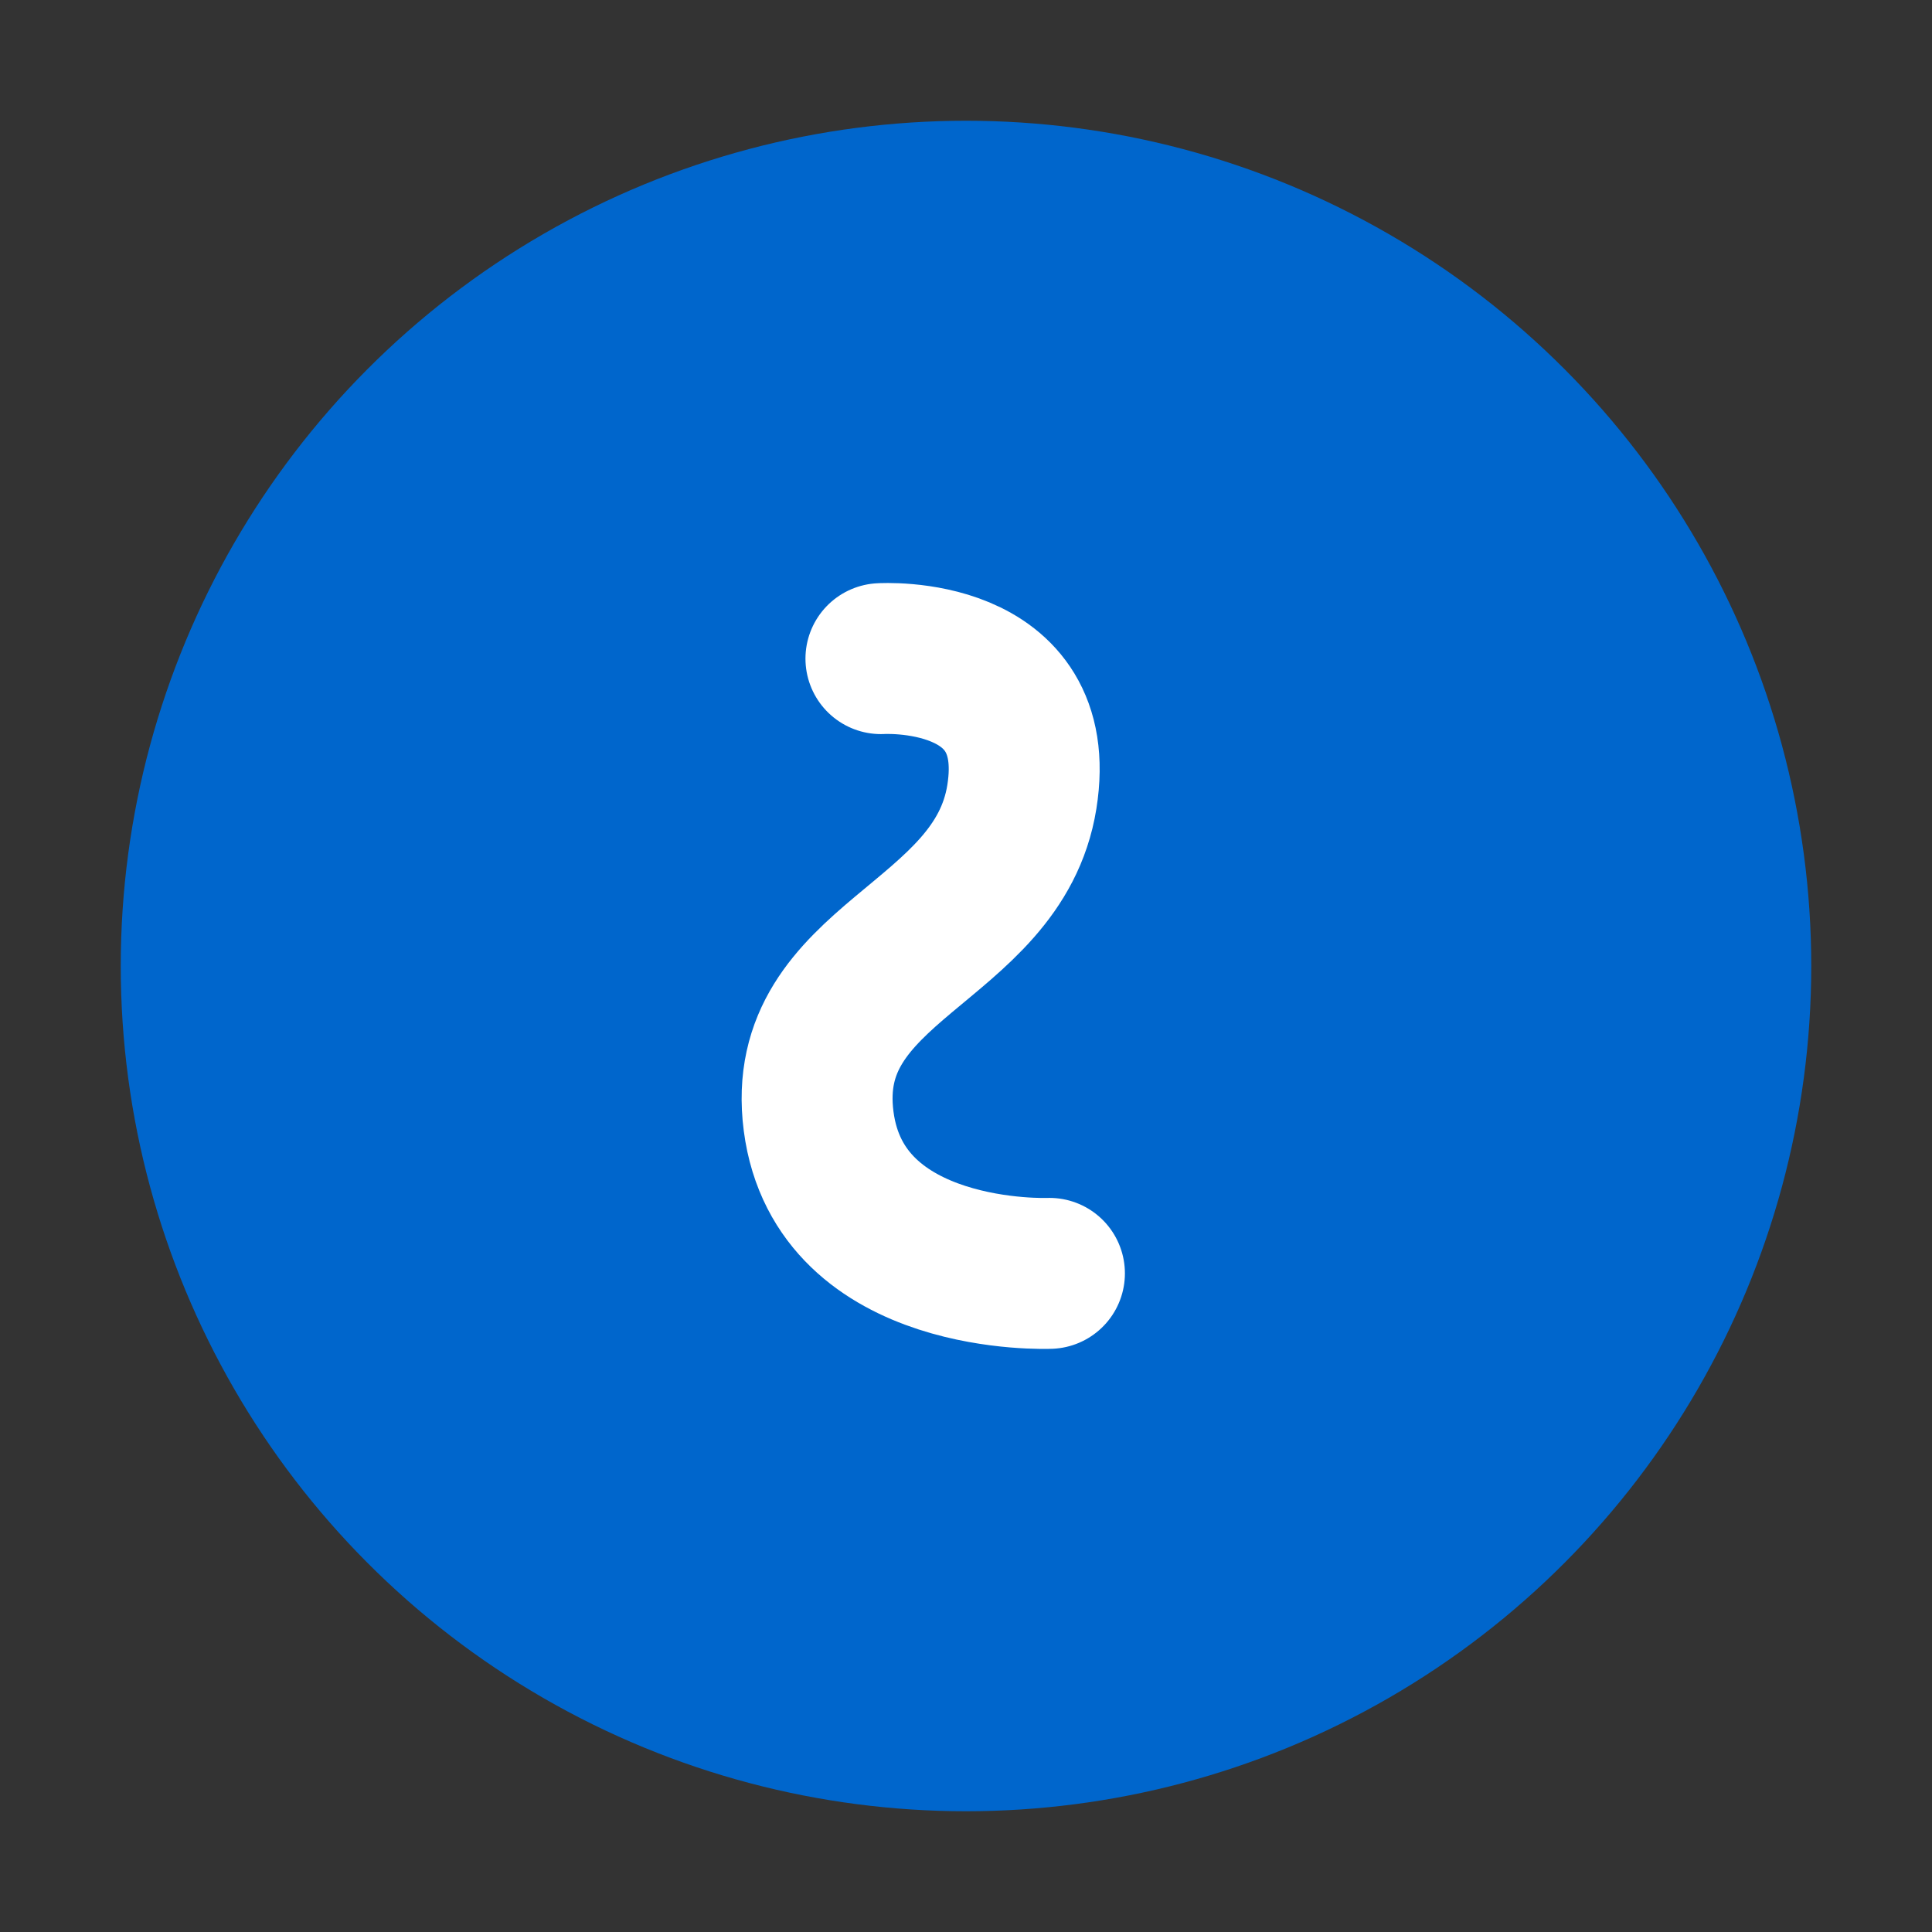
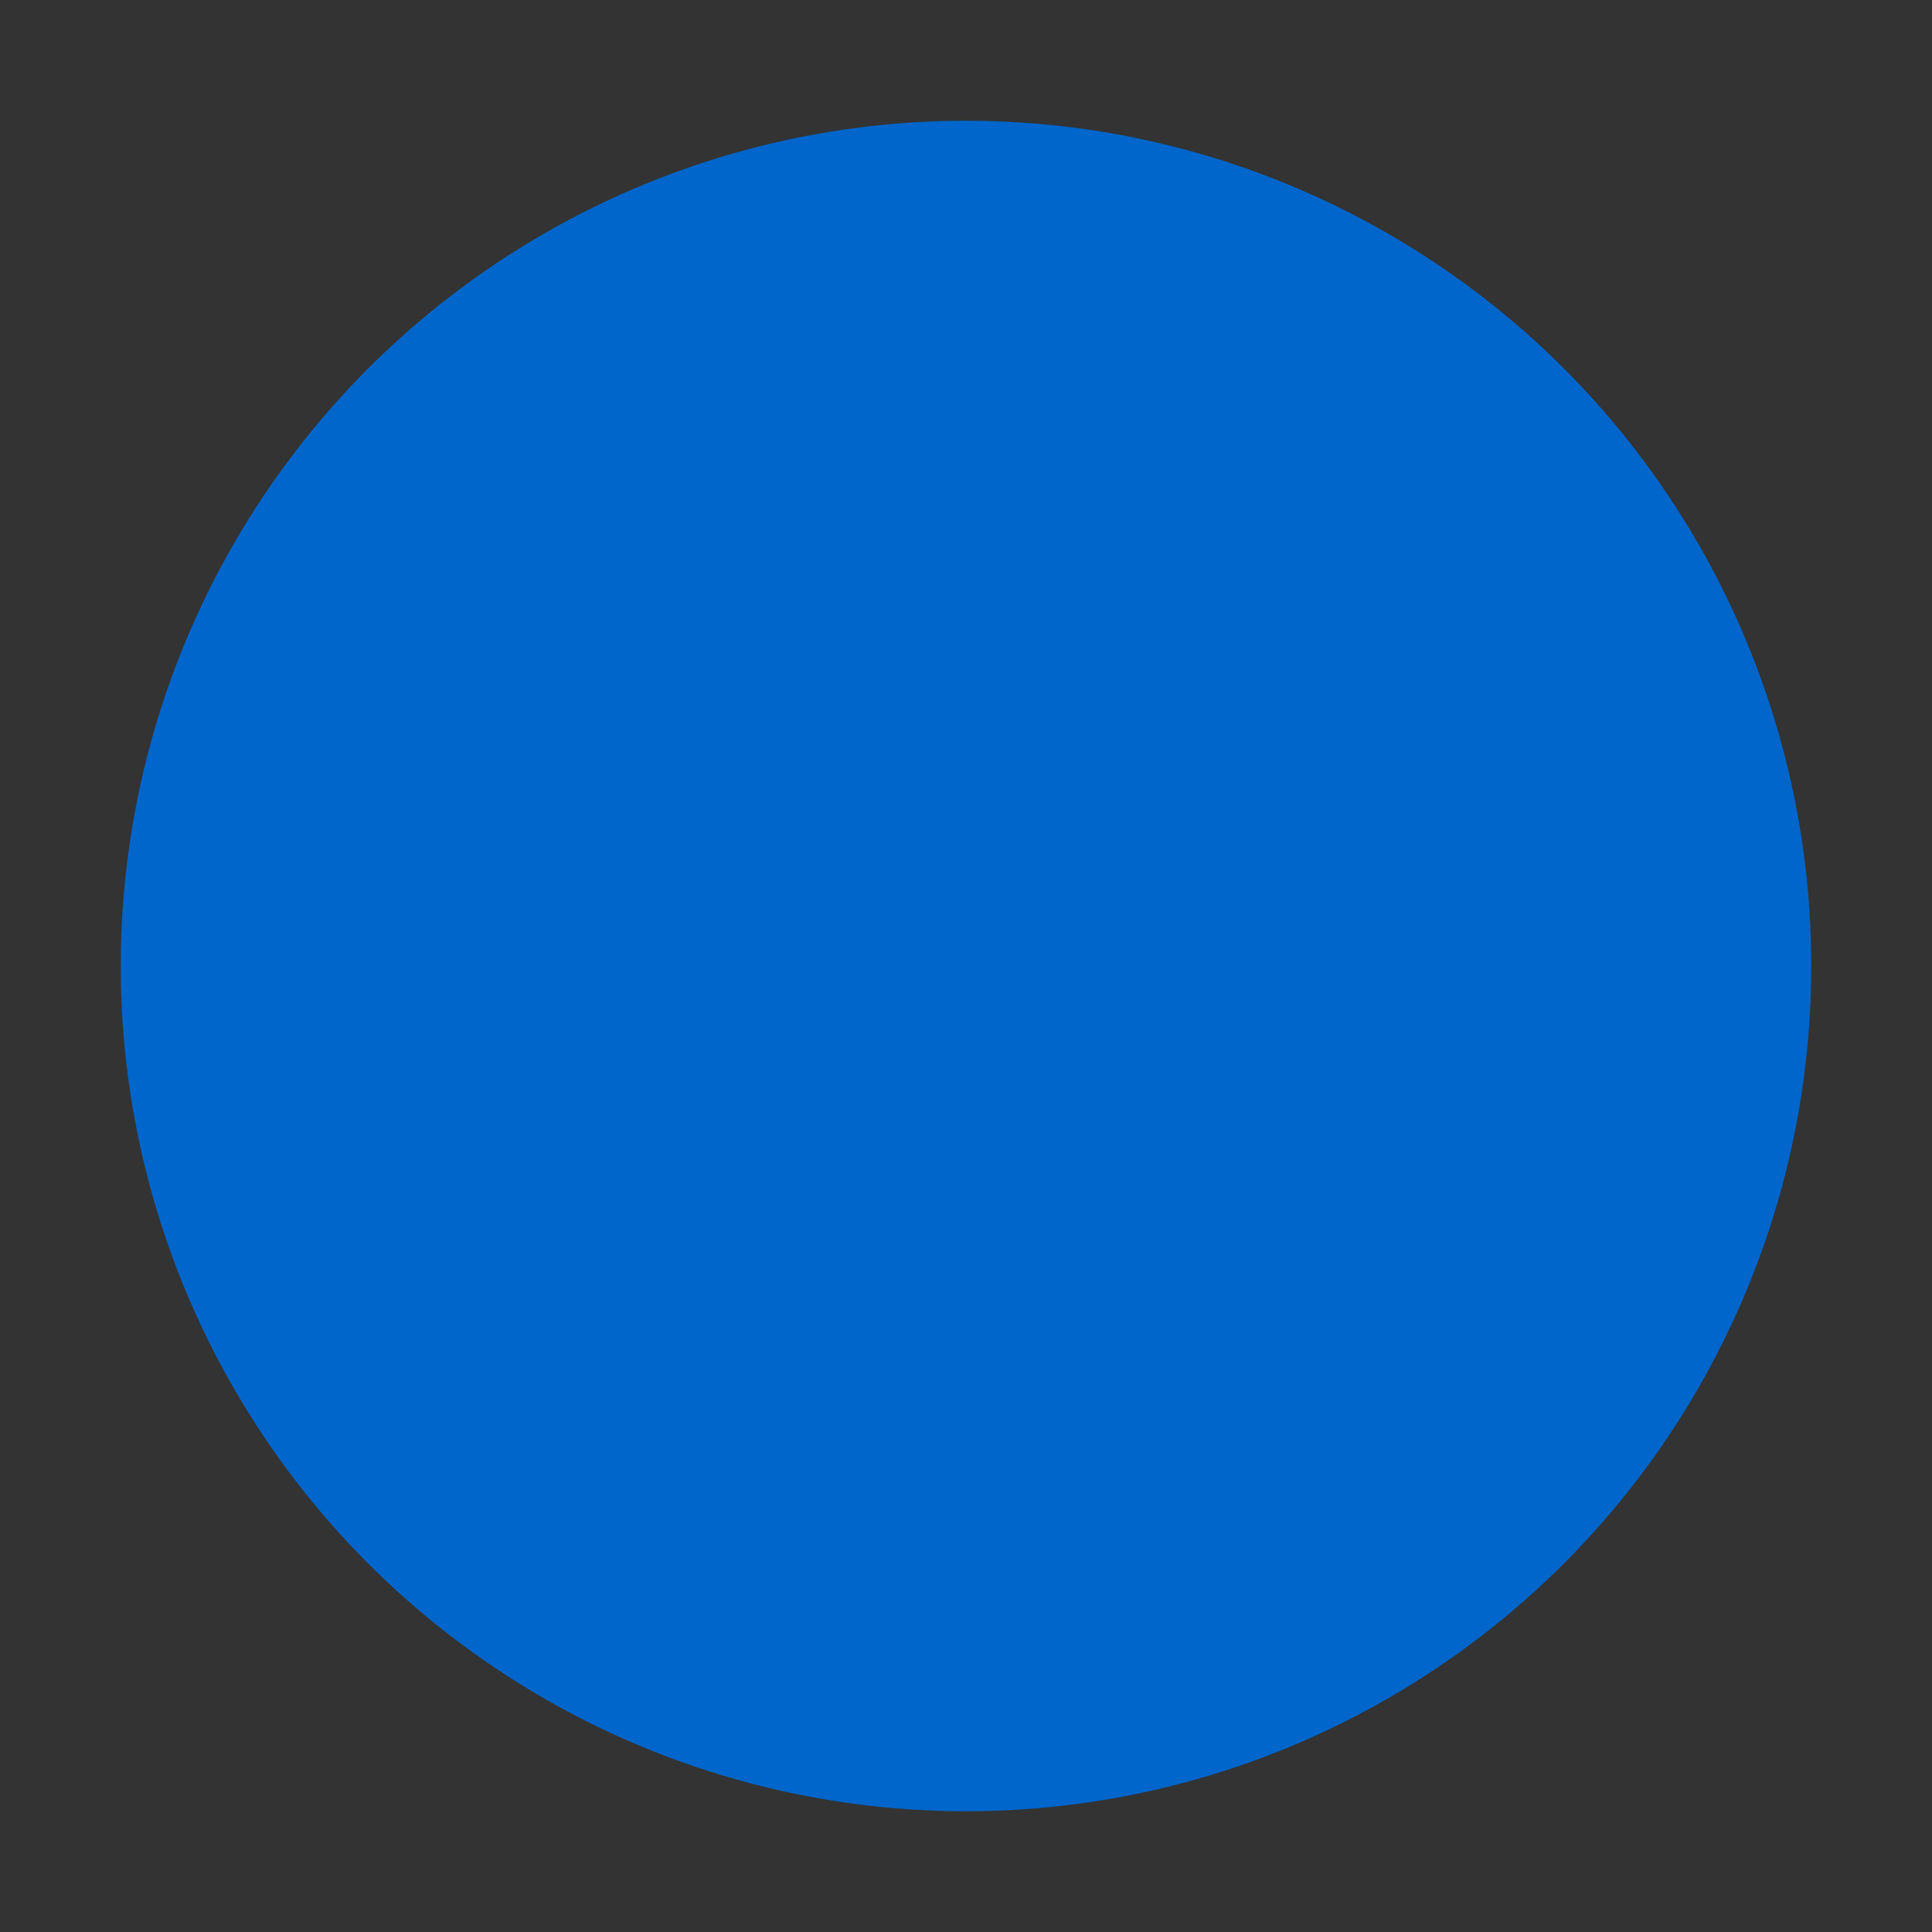
<svg xmlns="http://www.w3.org/2000/svg" width="32" height="32" viewBox="0 0 32 32" fill="none">
  <rect x="0" y="0" width="32" height="32" fill="#333333" stroke="none" />
  <circle cx="16" cy="16" r="14" fill="#0066CC" />
-   <path d="M17.382 21.091C17.382 21.091 13.905 21.237 13.559 18.571C13.213 15.906 16.53 15.663 16.925 13.2C17.32 10.737 14.591 10.909 14.591 10.909" stroke="white" stroke-width="2.5" stroke-linecap="round" stroke-linejoin="round" />
</svg>